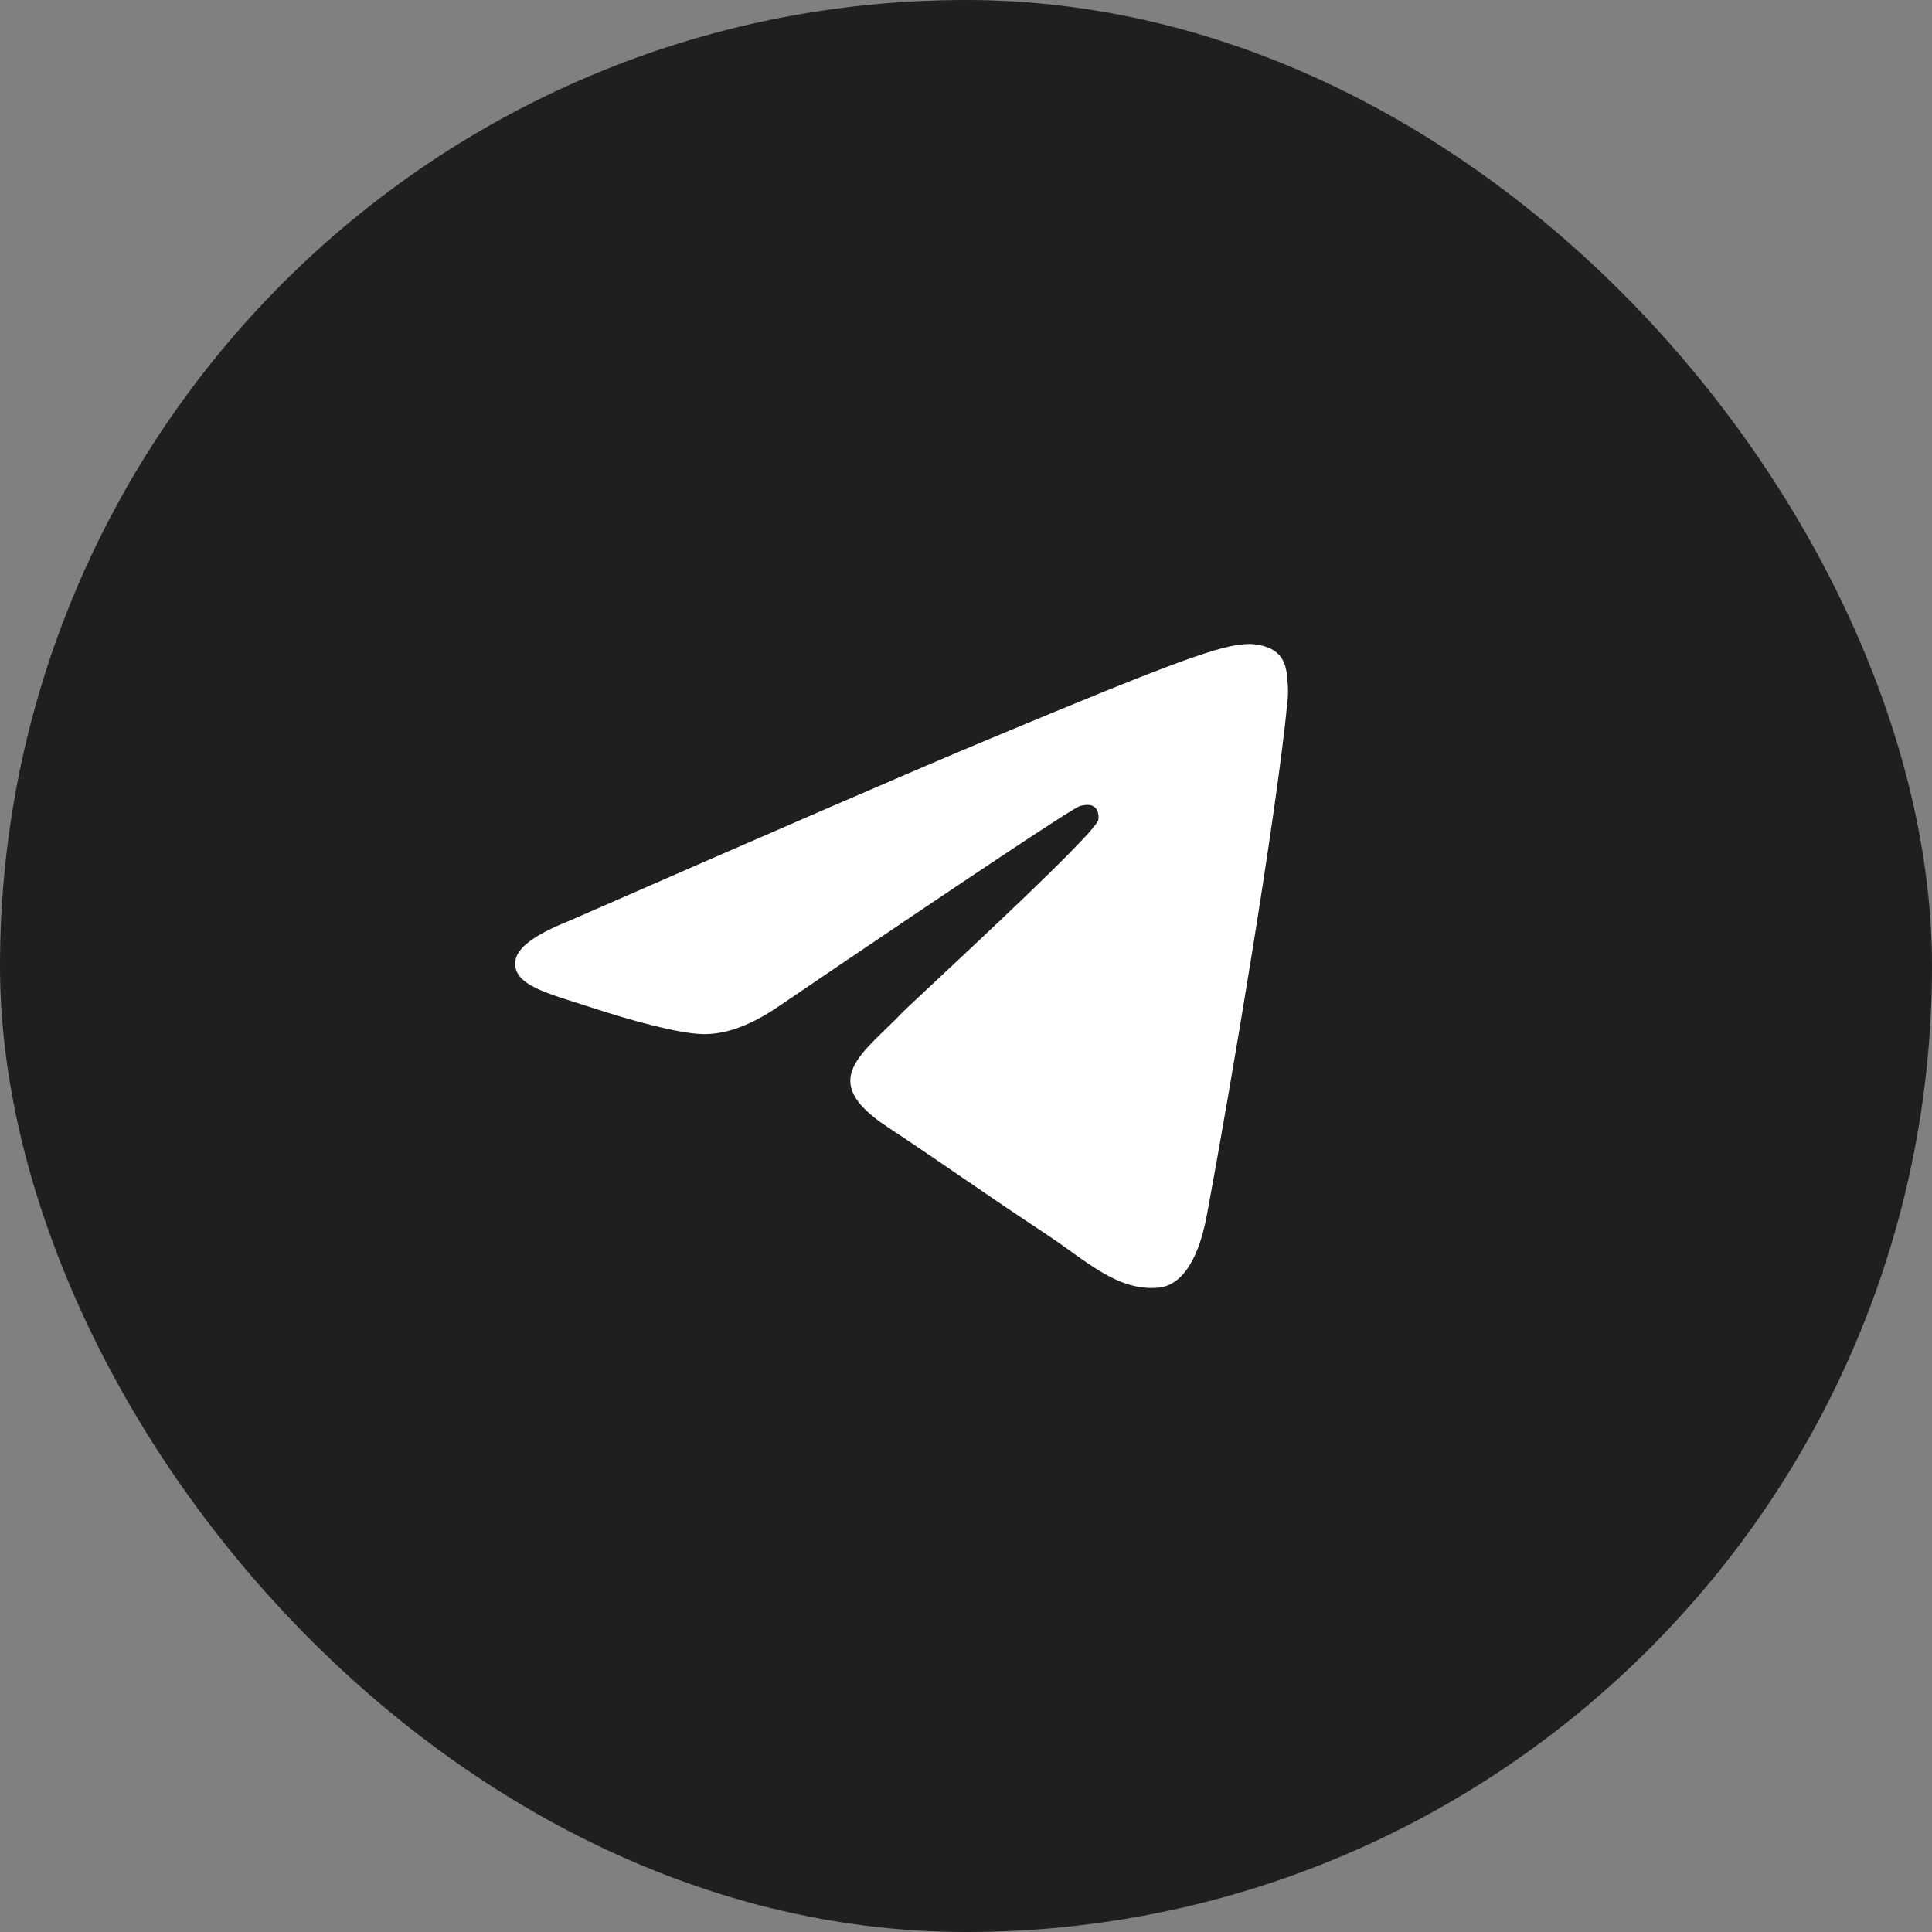
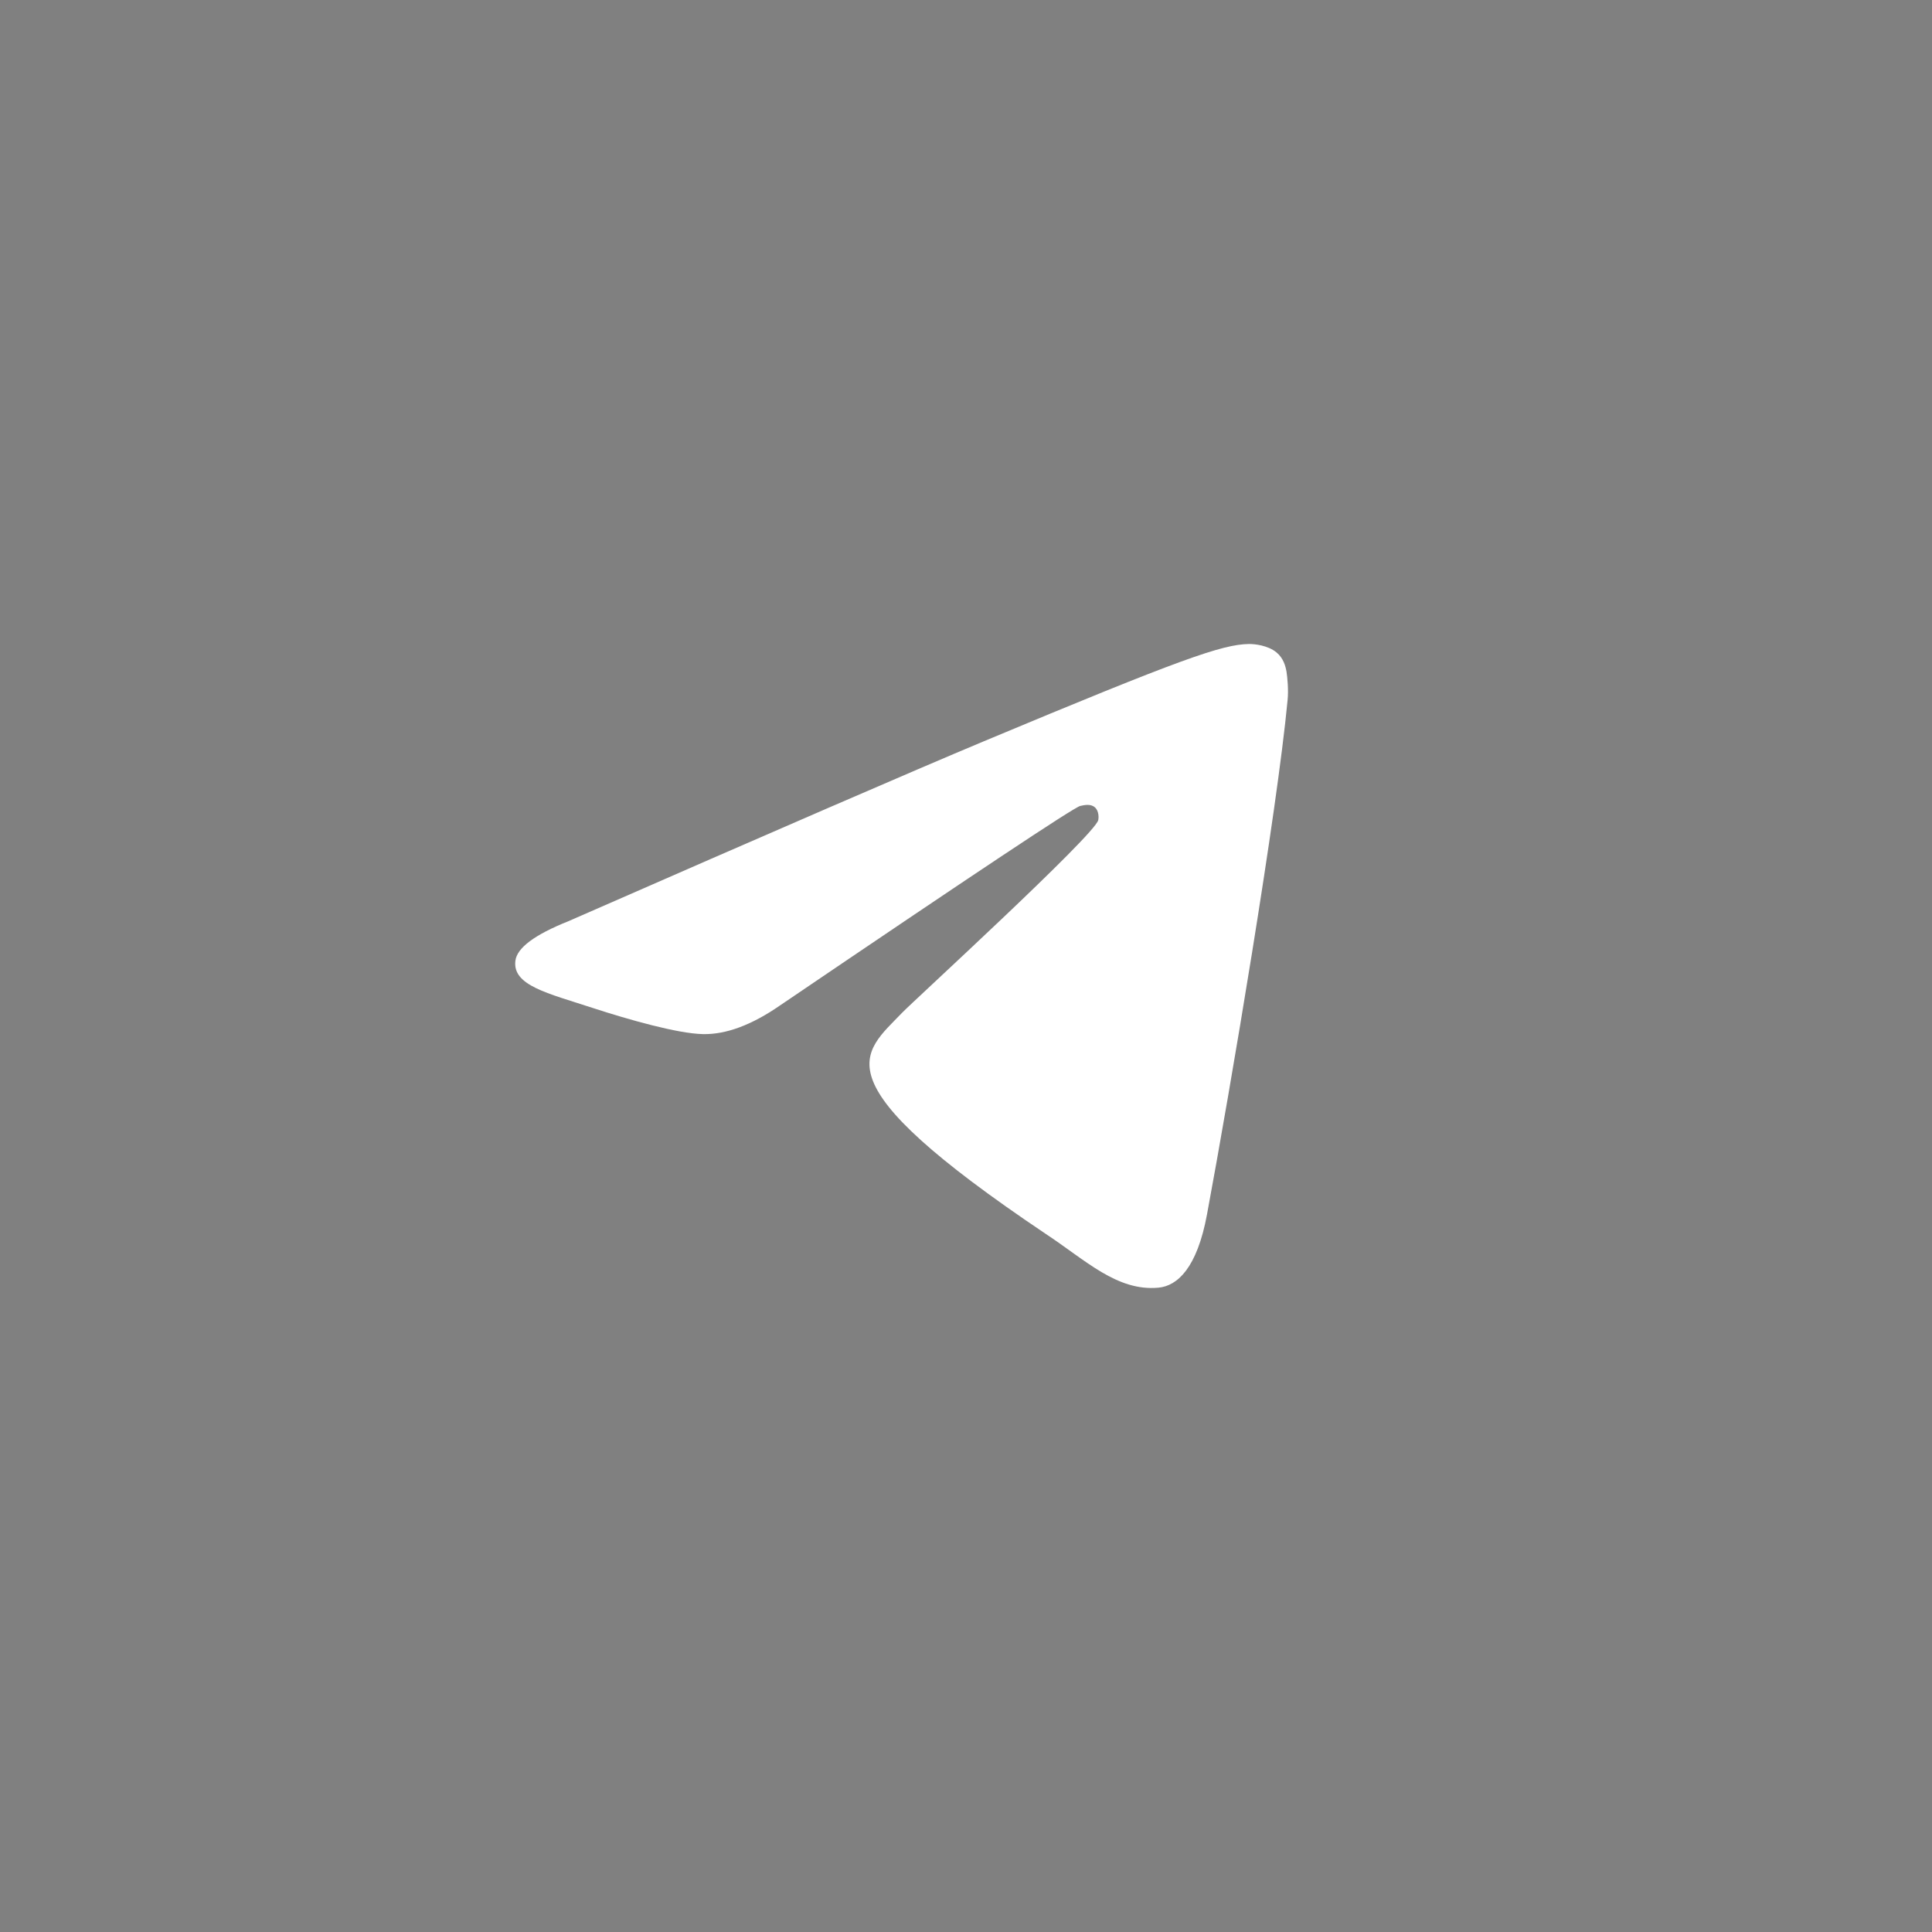
<svg xmlns="http://www.w3.org/2000/svg" width="60" height="60" viewBox="0 0 60 60" fill="none">
  <rect x="0" y="0" width="60" height="60" fill="#808080" stroke="none" />
-   <rect width="60" height="60" rx="30" fill="#1F1F1F" />
-   <path d="M17.65 28.61C24.093 25.788 28.389 23.927 30.537 23.028C36.677 20.461 37.951 20.015 38.783 20C38.966 19.997 39.374 20.043 39.64 20.259C39.861 20.441 39.923 20.688 39.954 20.861C39.981 21.034 40.019 21.428 39.988 21.735C39.657 25.249 38.217 33.776 37.485 37.712C37.178 39.377 36.566 39.936 35.976 39.99C34.691 40.109 33.717 39.137 32.474 38.318C30.53 37.036 29.432 36.238 27.543 34.987C25.361 33.541 26.776 32.746 28.02 31.448C28.344 31.108 34.001 25.936 34.108 25.467C34.121 25.408 34.135 25.189 34.004 25.074C33.876 24.959 33.686 24.998 33.548 25.029C33.351 25.074 30.247 27.139 24.224 31.225C23.344 31.834 22.546 32.131 21.828 32.115C21.041 32.098 19.521 31.666 18.392 31.298C17.011 30.845 15.909 30.606 16.006 29.838C16.054 29.438 16.603 29.028 17.65 28.61Z" fill="white" />
+   <path d="M17.65 28.61C24.093 25.788 28.389 23.927 30.537 23.028C36.677 20.461 37.951 20.015 38.783 20C38.966 19.997 39.374 20.043 39.64 20.259C39.861 20.441 39.923 20.688 39.954 20.861C39.981 21.034 40.019 21.428 39.988 21.735C39.657 25.249 38.217 33.776 37.485 37.712C37.178 39.377 36.566 39.936 35.976 39.99C34.691 40.109 33.717 39.137 32.474 38.318C25.361 33.541 26.776 32.746 28.02 31.448C28.344 31.108 34.001 25.936 34.108 25.467C34.121 25.408 34.135 25.189 34.004 25.074C33.876 24.959 33.686 24.998 33.548 25.029C33.351 25.074 30.247 27.139 24.224 31.225C23.344 31.834 22.546 32.131 21.828 32.115C21.041 32.098 19.521 31.666 18.392 31.298C17.011 30.845 15.909 30.606 16.006 29.838C16.054 29.438 16.603 29.028 17.65 28.61Z" fill="white" />
</svg>